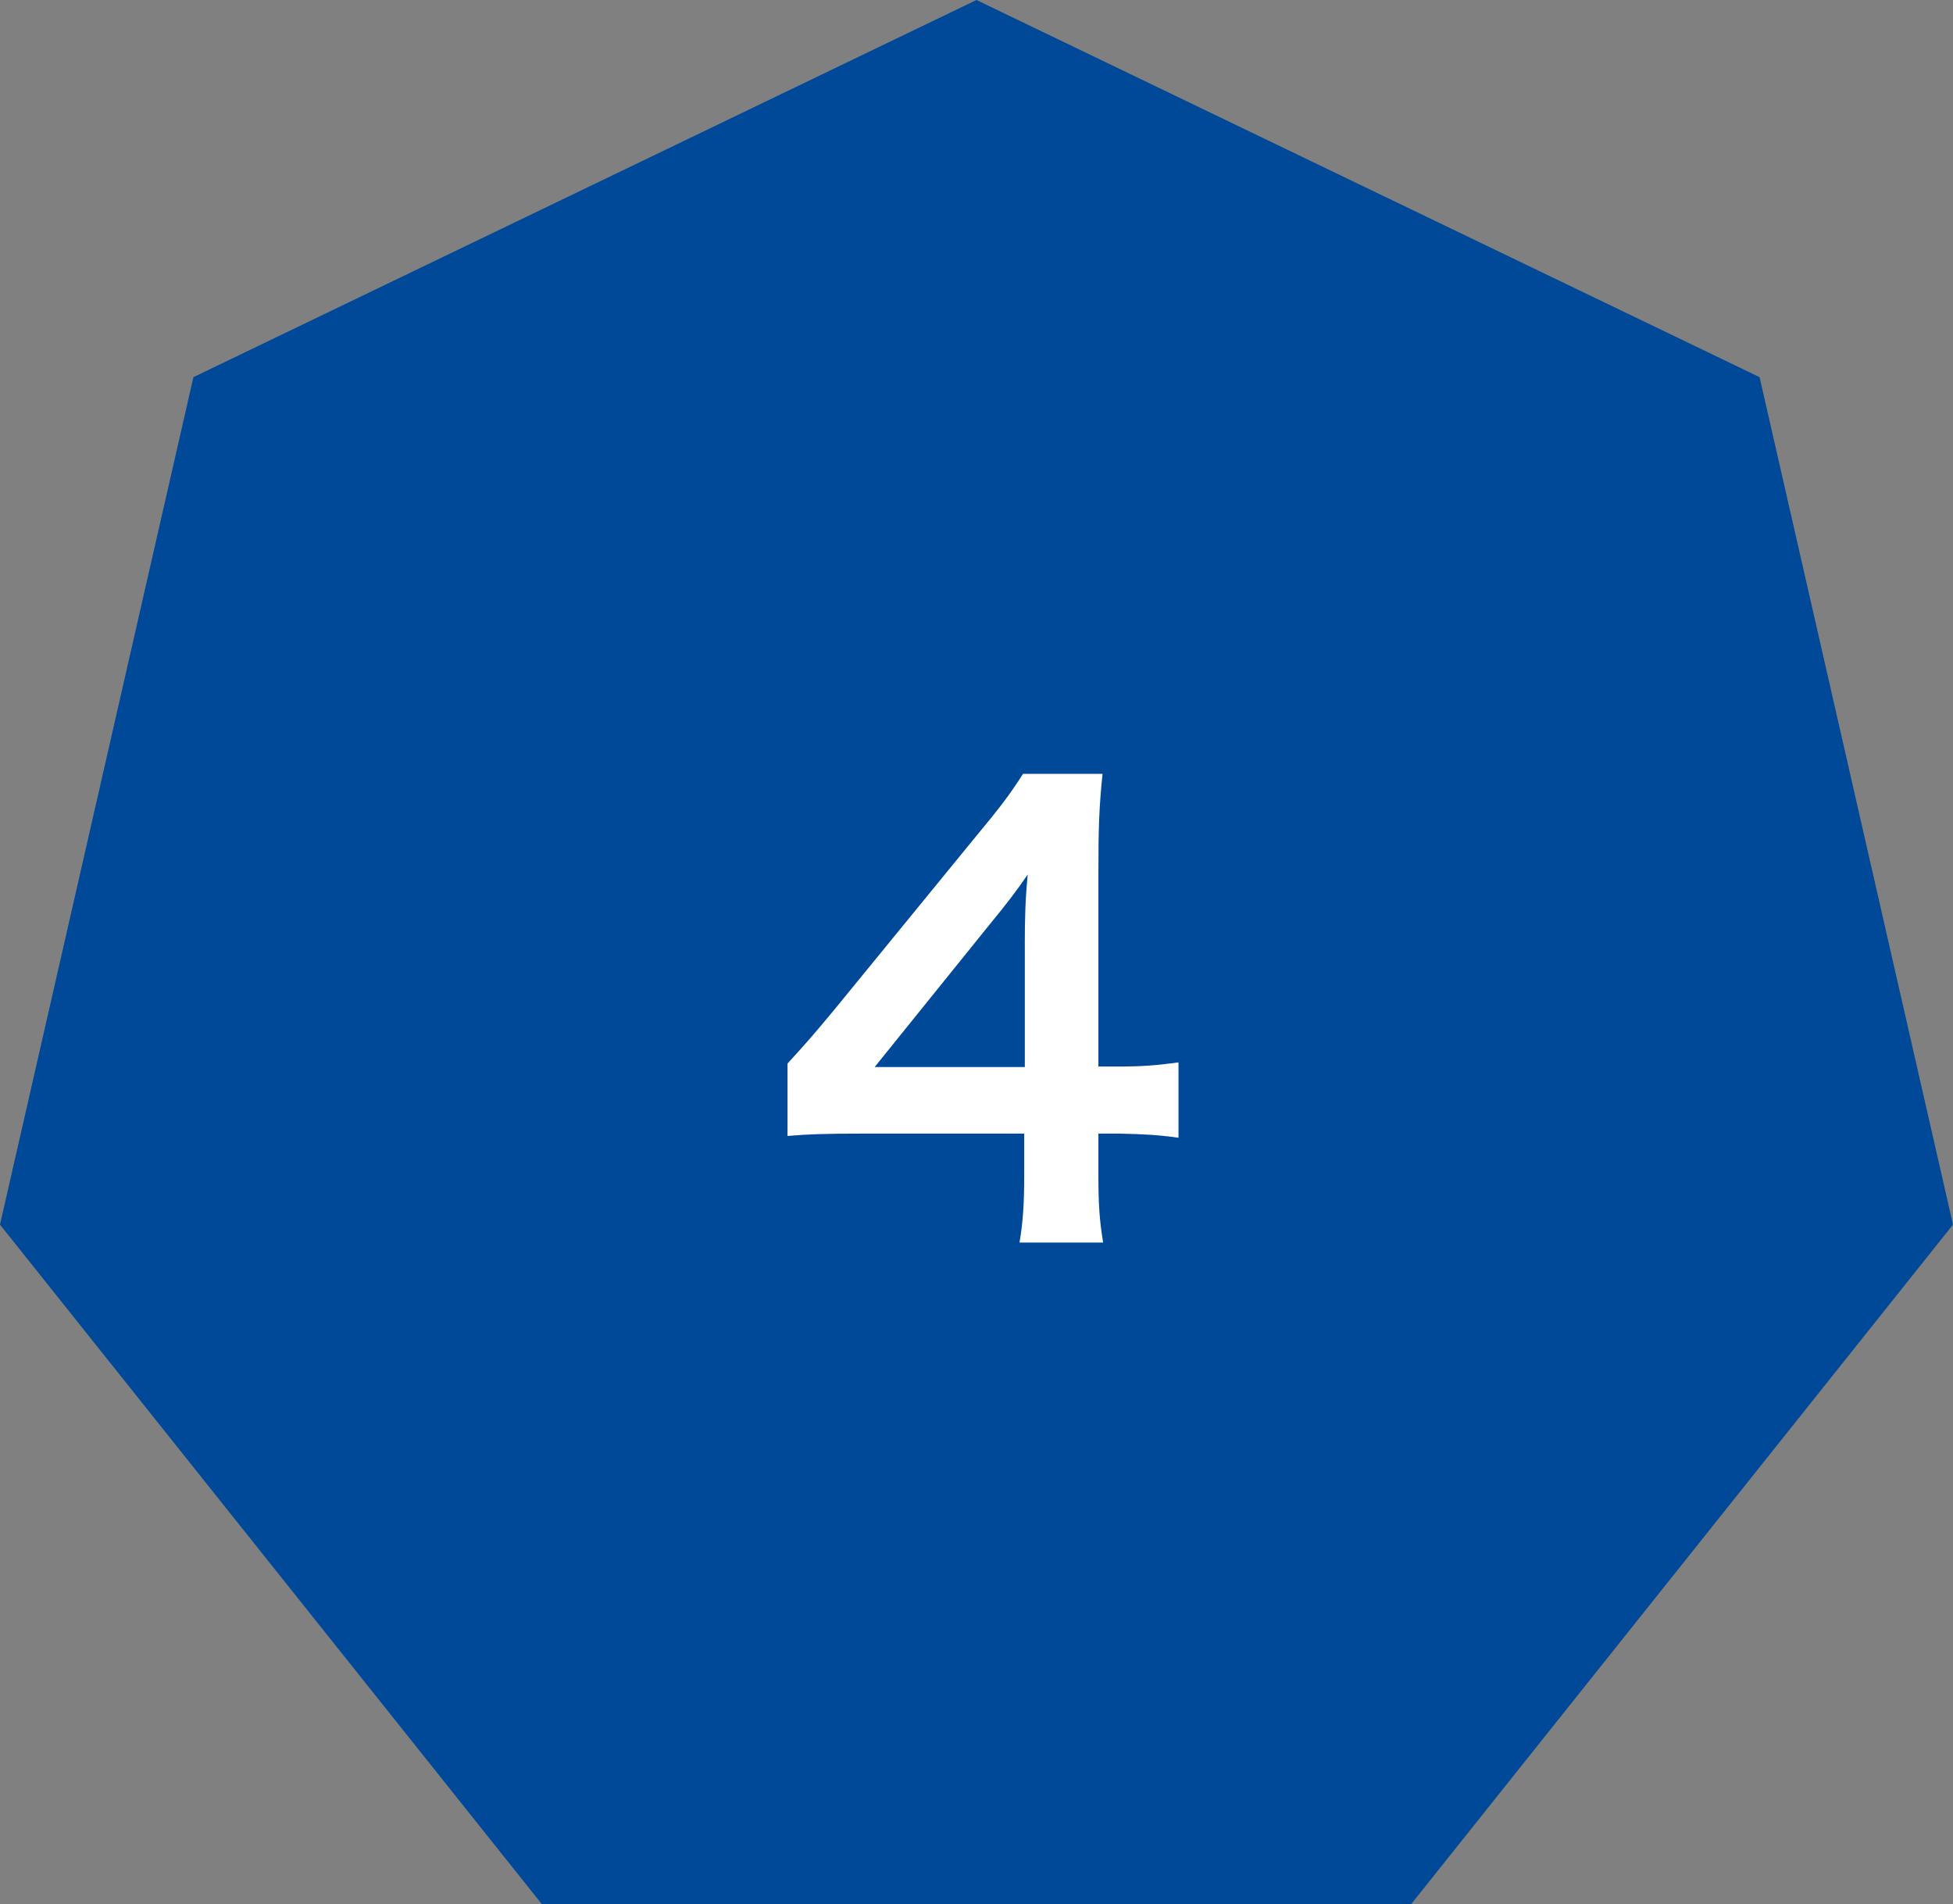
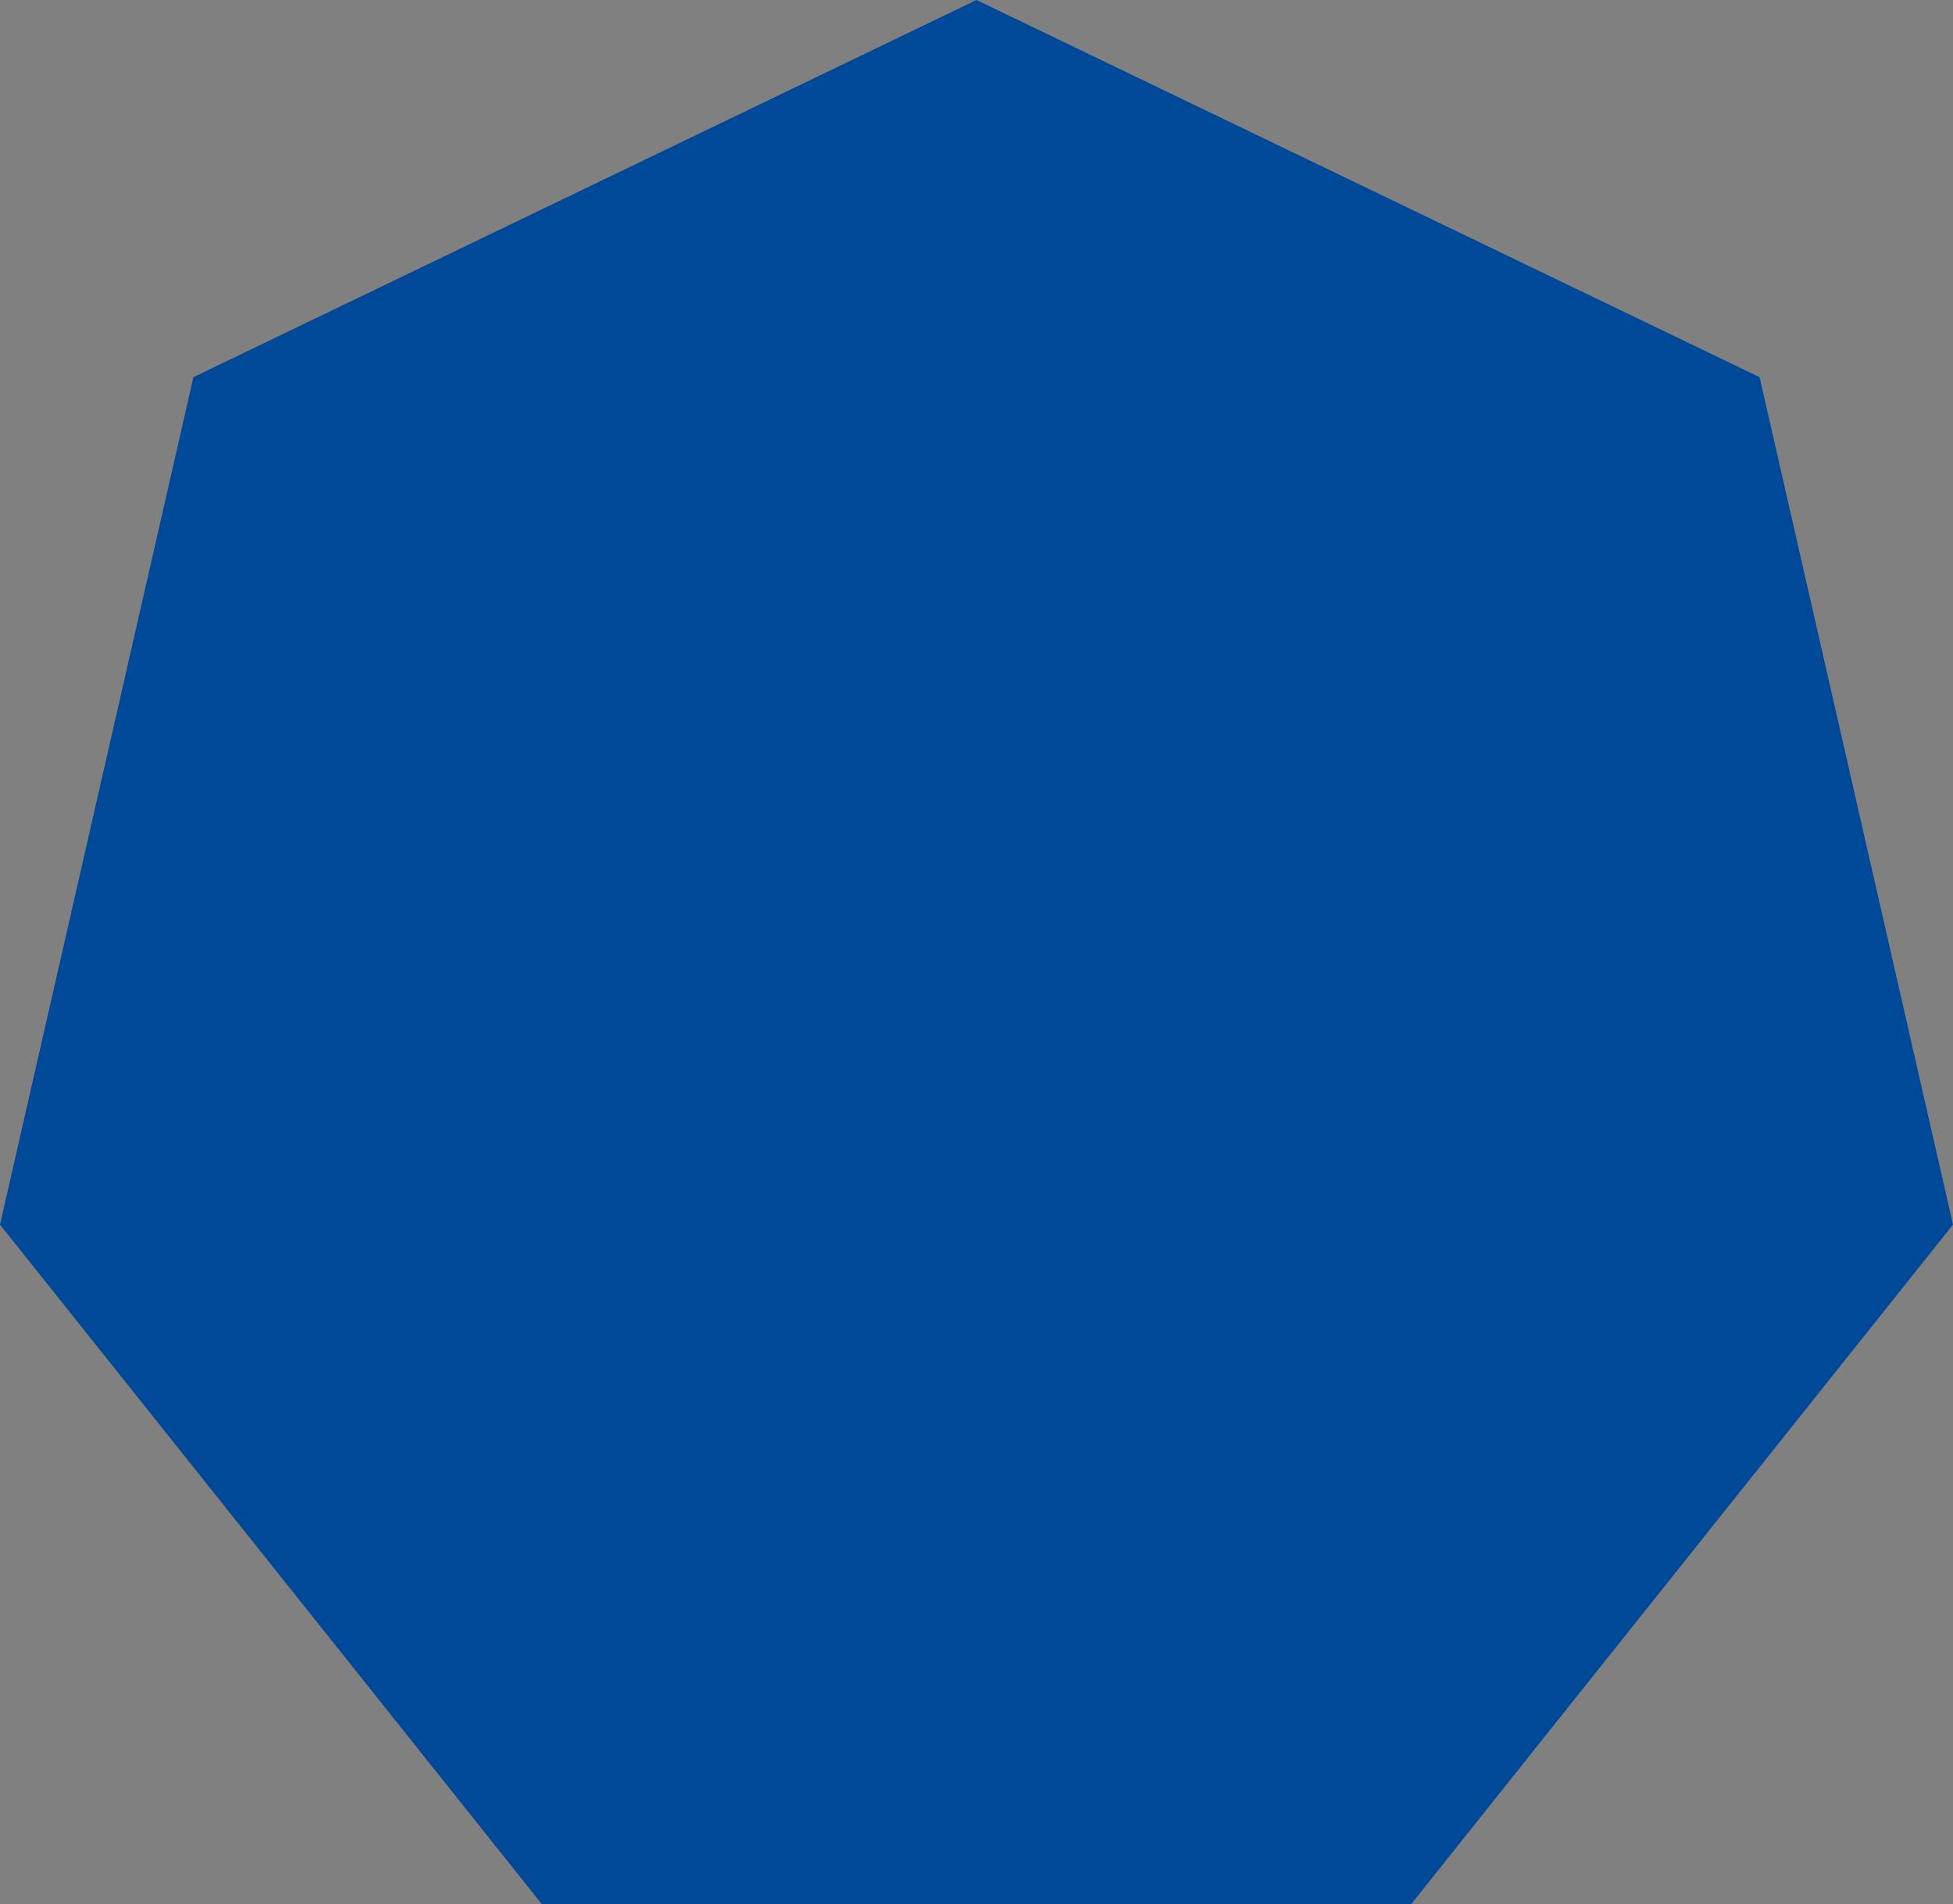
<svg xmlns="http://www.w3.org/2000/svg" viewBox="0 0 67.313 65.625">
  <rect x="0" y="0" width="67.313" height="65.625" fill="#808080" stroke="none" />
  <defs>
    <style>.d{fill:#004998;}.e{fill:#fff;}</style>
  </defs>
  <g id="a" />
  <g id="b">
    <g id="c">
      <g>
        <polygon class="d" points="33.656 0 6.666 12.998 0 42.204 18.678 65.625 48.635 65.625 67.313 42.204 60.647 12.998 33.656 0" />
-         <path class="e" d="M40.618,39.209c-.751-.102-1.178-.122-2.03-.142h-.73v1.441c0,1.035,.041,1.562,.163,2.313h-2.882c.121-.71,.162-1.339,.162-2.354v-1.4h-5.622c-1.197,0-1.847,.02-2.536,.081v-2.496c.689-.751,.913-1.015,1.623-1.867l4.81-5.885c.894-1.076,1.218-1.502,1.685-2.232h2.74c-.122,1.177-.143,1.887-.143,3.43v6.657h.711c.812,0,1.299-.041,2.05-.142v2.598Zm-5.297-6.636c0-.954,.02-1.604,.102-2.436-.406,.589-.65,.913-1.381,1.806l-3.896,4.83h5.176v-4.201Z" />
      </g>
    </g>
  </g>
</svg>